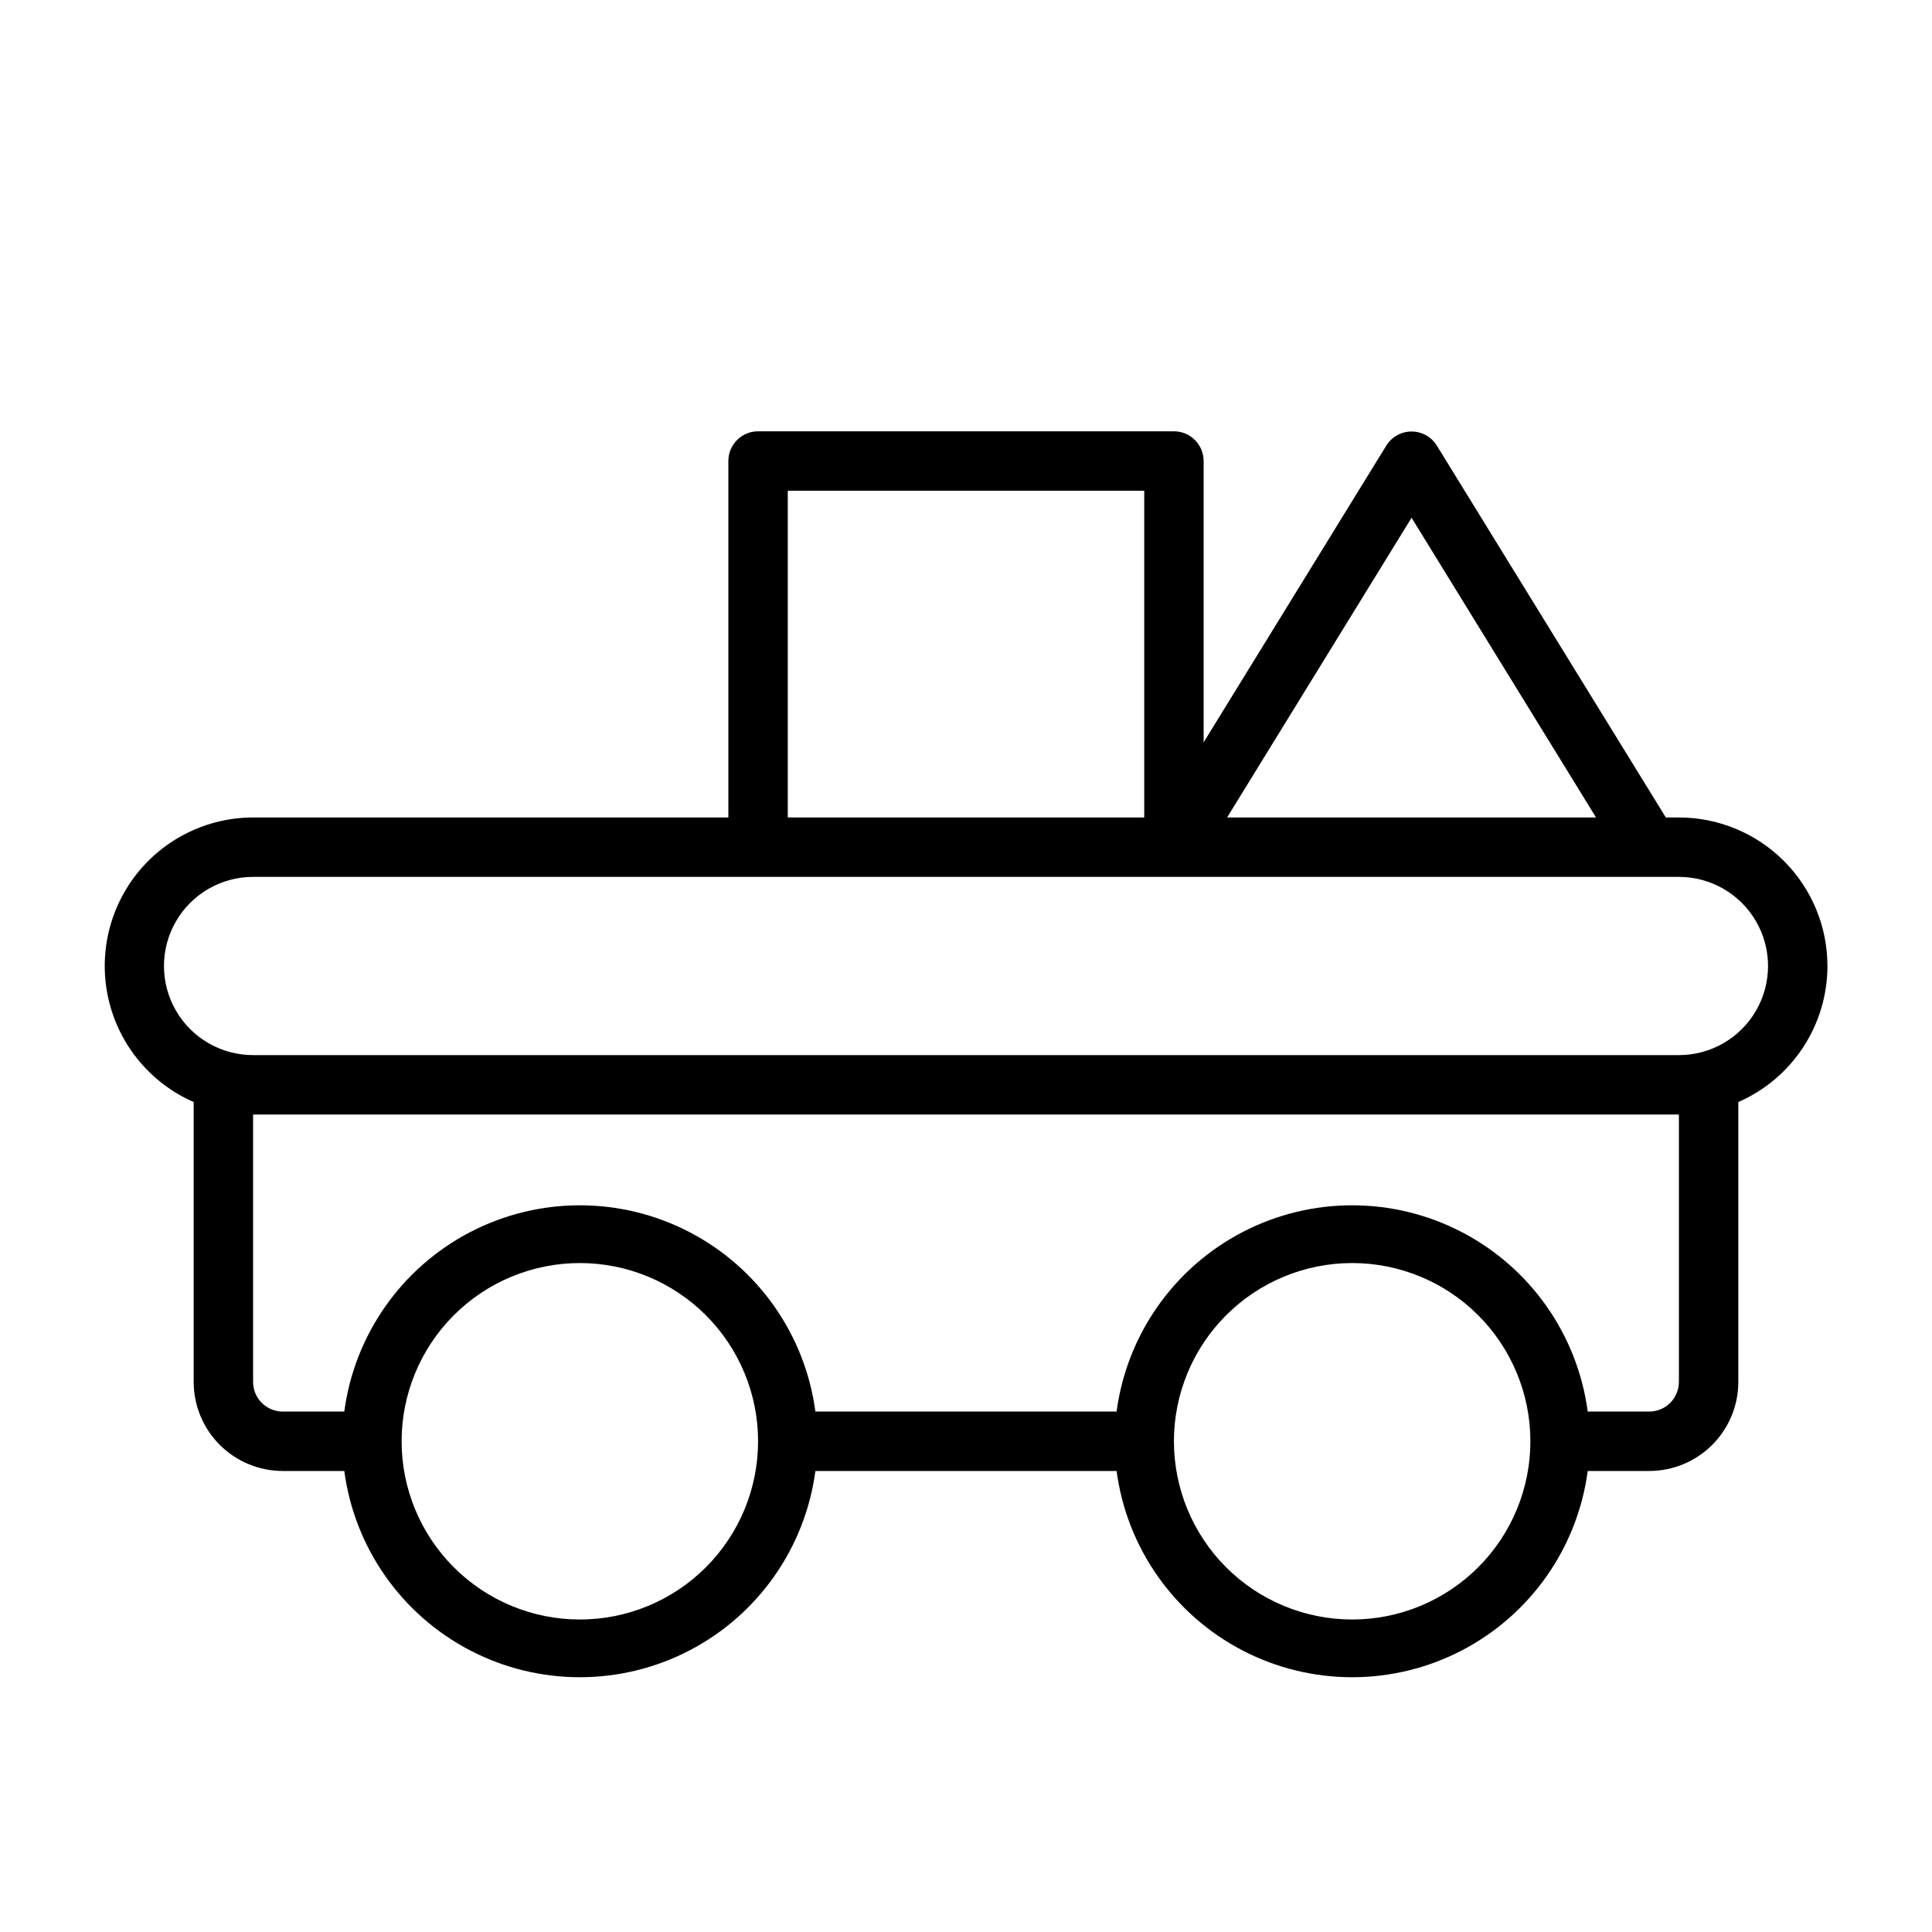
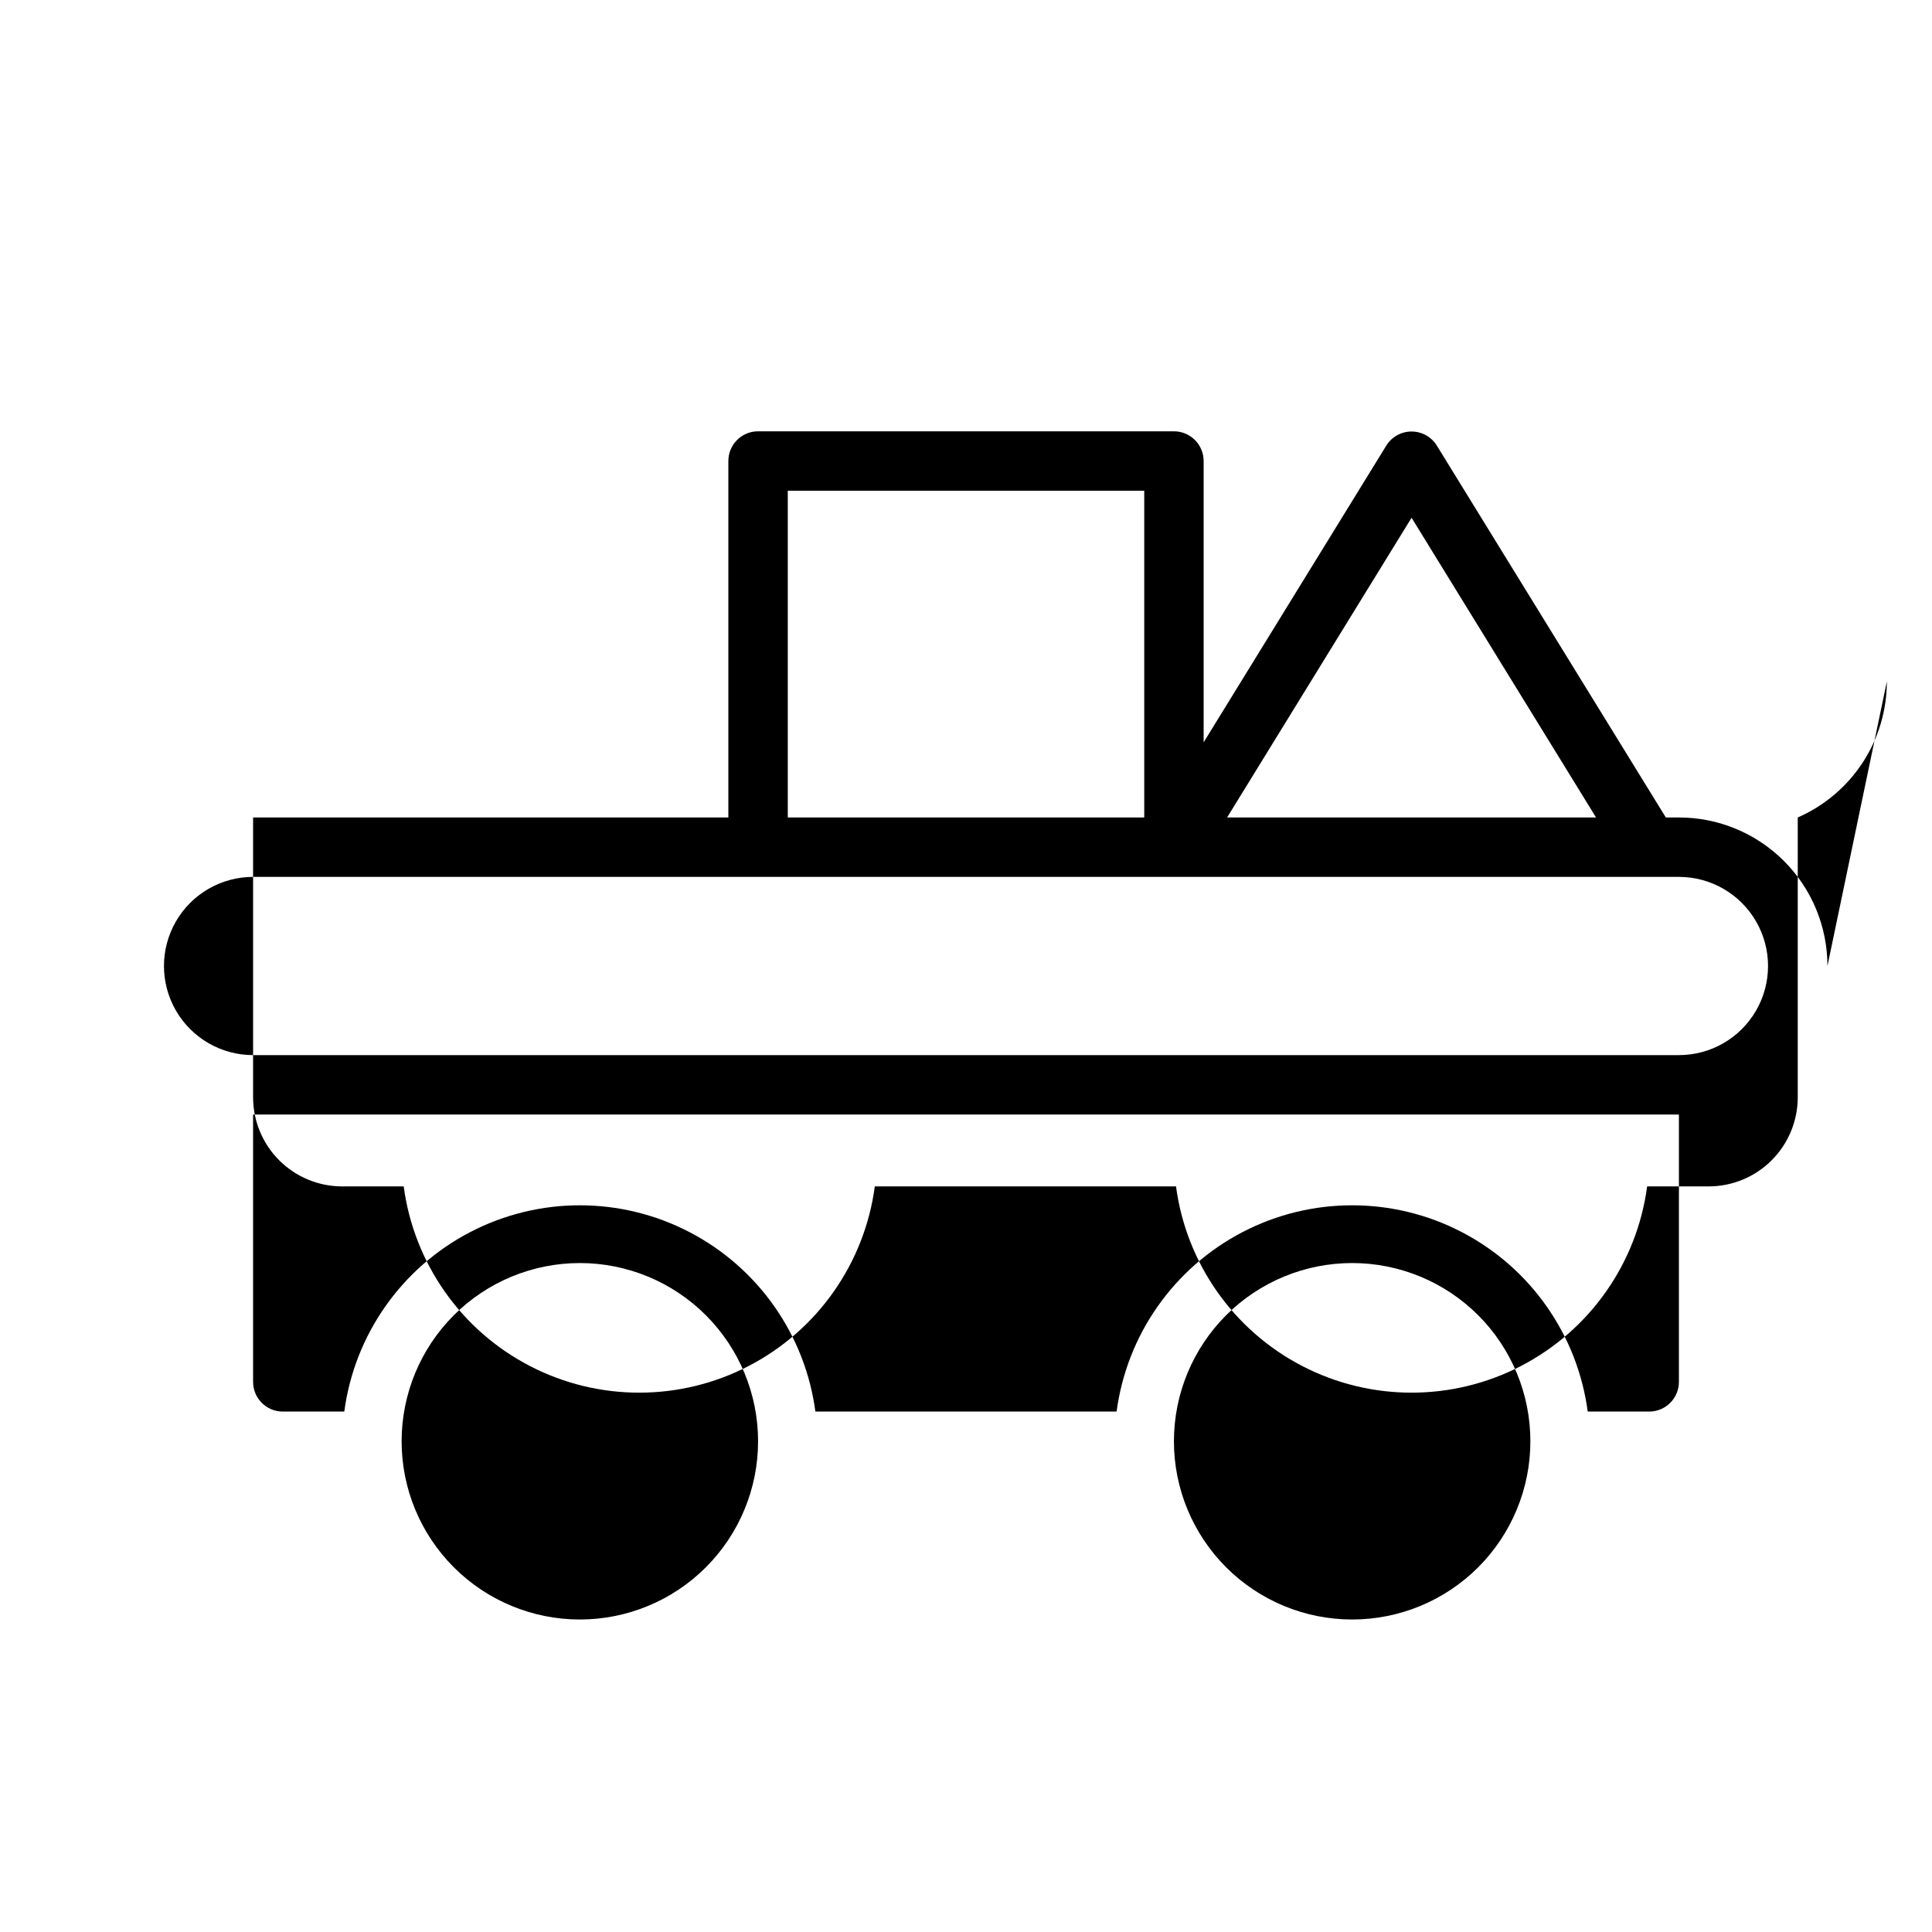
<svg xmlns="http://www.w3.org/2000/svg" fill="#000000" width="800px" height="800px" version="1.1" viewBox="144 144 512 512">
-   <path d="m628.29 400c0-10.441-4.148-20.453-11.531-27.832-7.379-7.383-17.391-11.531-27.832-11.531h-3.465l-60.691-98.555c-1.434-2.316-3.965-3.727-6.691-3.727-2.723 0-5.254 1.41-6.691 3.727l-48.41 78.641v-74.547c0-2.09-0.832-4.09-2.309-5.566-1.477-1.477-3.477-2.309-5.566-2.309h-110.21c-4.348 0-7.871 3.527-7.871 7.875v94.461h-125.95c-12.141 0.016-23.594 5.629-31.039 15.215-7.445 9.59-10.051 22.074-7.062 33.84 2.988 11.762 11.238 21.492 22.355 26.359v74.156c0 6.262 2.488 12.27 6.918 16.699 4.43 4.43 10.438 6.918 16.699 6.918h16.297c2.707 20.344 15.16 38.094 33.371 47.562 18.211 9.465 39.895 9.465 58.105 0 18.211-9.469 30.664-27.219 33.371-47.562h79.824c2.707 20.344 15.164 38.094 33.375 47.562 18.207 9.465 39.891 9.465 58.102 0 18.211-9.469 30.664-27.219 33.375-47.562h16.293c6.266 0 12.27-2.488 16.699-6.918 4.43-4.43 6.918-10.438 6.918-16.699v-74.156c7.016-3.059 12.984-8.102 17.18-14.504 4.195-6.406 6.434-13.895 6.438-21.547zm-110.21-118.79 48.887 79.426h-97.77zm-165.31-7.164h94.465v86.59h-94.465zm-55.102 299.14c-12.527 0-24.543-4.977-33.398-13.836-8.859-8.855-13.836-20.871-13.836-33.398 0-12.523 4.977-24.539 13.836-33.398 8.855-8.855 20.871-13.832 33.398-13.832 12.523 0 24.539 4.977 33.395 13.832 8.859 8.859 13.836 20.875 13.836 33.398 0 12.527-4.977 24.543-13.836 33.398-8.855 8.859-20.871 13.836-33.395 13.836zm204.67 0c-12.527 0-24.543-4.977-33.398-13.836-8.859-8.855-13.836-20.871-13.836-33.398 0-12.523 4.977-24.539 13.836-33.398 8.855-8.855 20.871-13.832 33.398-13.832 12.527 0 24.539 4.977 33.398 13.832 8.855 8.859 13.832 20.875 13.832 33.398 0 12.527-4.977 24.543-13.832 33.398-8.859 8.859-20.871 13.836-33.398 13.836zm86.594-62.977h-0.004c0 2.086-0.828 4.09-2.305 5.566-1.477 1.477-3.477 2.305-5.566 2.305h-16.293c-2.711-20.344-15.164-38.094-33.375-47.562-18.211-9.469-39.895-9.469-58.102 0-18.211 9.469-30.668 27.219-33.375 47.562h-79.824c-2.707-20.344-15.16-38.094-33.371-47.562-18.211-9.469-39.895-9.469-58.105 0s-30.664 27.219-33.371 47.562h-16.297c-4.348 0-7.871-3.523-7.871-7.871v-70.848h377.86zm0-86.594h-377.86c-8.438 0-16.234-4.5-20.453-11.809-4.219-7.305-4.219-16.309 0-23.613 4.219-7.309 12.016-11.809 20.453-11.809h377.86c8.438 0 16.234 4.5 20.453 11.809 4.219 7.305 4.219 16.309 0 23.613-4.219 7.309-12.016 11.809-20.453 11.809z" />
+   <path d="m628.29 400c0-10.441-4.148-20.453-11.531-27.832-7.379-7.383-17.391-11.531-27.832-11.531h-3.465l-60.691-98.555c-1.434-2.316-3.965-3.727-6.691-3.727-2.723 0-5.254 1.41-6.691 3.727l-48.41 78.641v-74.547c0-2.09-0.832-4.09-2.309-5.566-1.477-1.477-3.477-2.309-5.566-2.309h-110.21c-4.348 0-7.871 3.527-7.871 7.875v94.461h-125.95v74.156c0 6.262 2.488 12.27 6.918 16.699 4.43 4.43 10.438 6.918 16.699 6.918h16.297c2.707 20.344 15.16 38.094 33.371 47.562 18.211 9.465 39.895 9.465 58.105 0 18.211-9.469 30.664-27.219 33.371-47.562h79.824c2.707 20.344 15.164 38.094 33.375 47.562 18.207 9.465 39.891 9.465 58.102 0 18.211-9.469 30.664-27.219 33.375-47.562h16.293c6.266 0 12.27-2.488 16.699-6.918 4.43-4.43 6.918-10.438 6.918-16.699v-74.156c7.016-3.059 12.984-8.102 17.18-14.504 4.195-6.406 6.434-13.895 6.438-21.547zm-110.21-118.79 48.887 79.426h-97.77zm-165.31-7.164h94.465v86.59h-94.465zm-55.102 299.14c-12.527 0-24.543-4.977-33.398-13.836-8.859-8.855-13.836-20.871-13.836-33.398 0-12.523 4.977-24.539 13.836-33.398 8.855-8.855 20.871-13.832 33.398-13.832 12.523 0 24.539 4.977 33.395 13.832 8.859 8.859 13.836 20.875 13.836 33.398 0 12.527-4.977 24.543-13.836 33.398-8.855 8.859-20.871 13.836-33.395 13.836zm204.67 0c-12.527 0-24.543-4.977-33.398-13.836-8.859-8.855-13.836-20.871-13.836-33.398 0-12.523 4.977-24.539 13.836-33.398 8.855-8.855 20.871-13.832 33.398-13.832 12.527 0 24.539 4.977 33.398 13.832 8.855 8.859 13.832 20.875 13.832 33.398 0 12.527-4.977 24.543-13.832 33.398-8.859 8.859-20.871 13.836-33.398 13.836zm86.594-62.977h-0.004c0 2.086-0.828 4.09-2.305 5.566-1.477 1.477-3.477 2.305-5.566 2.305h-16.293c-2.711-20.344-15.164-38.094-33.375-47.562-18.211-9.469-39.895-9.469-58.102 0-18.211 9.469-30.668 27.219-33.375 47.562h-79.824c-2.707-20.344-15.16-38.094-33.371-47.562-18.211-9.469-39.895-9.469-58.105 0s-30.664 27.219-33.371 47.562h-16.297c-4.348 0-7.871-3.523-7.871-7.871v-70.848h377.86zm0-86.594h-377.86c-8.438 0-16.234-4.5-20.453-11.809-4.219-7.305-4.219-16.309 0-23.613 4.219-7.309 12.016-11.809 20.453-11.809h377.86c8.438 0 16.234 4.5 20.453 11.809 4.219 7.305 4.219 16.309 0 23.613-4.219 7.309-12.016 11.809-20.453 11.809z" />
</svg>